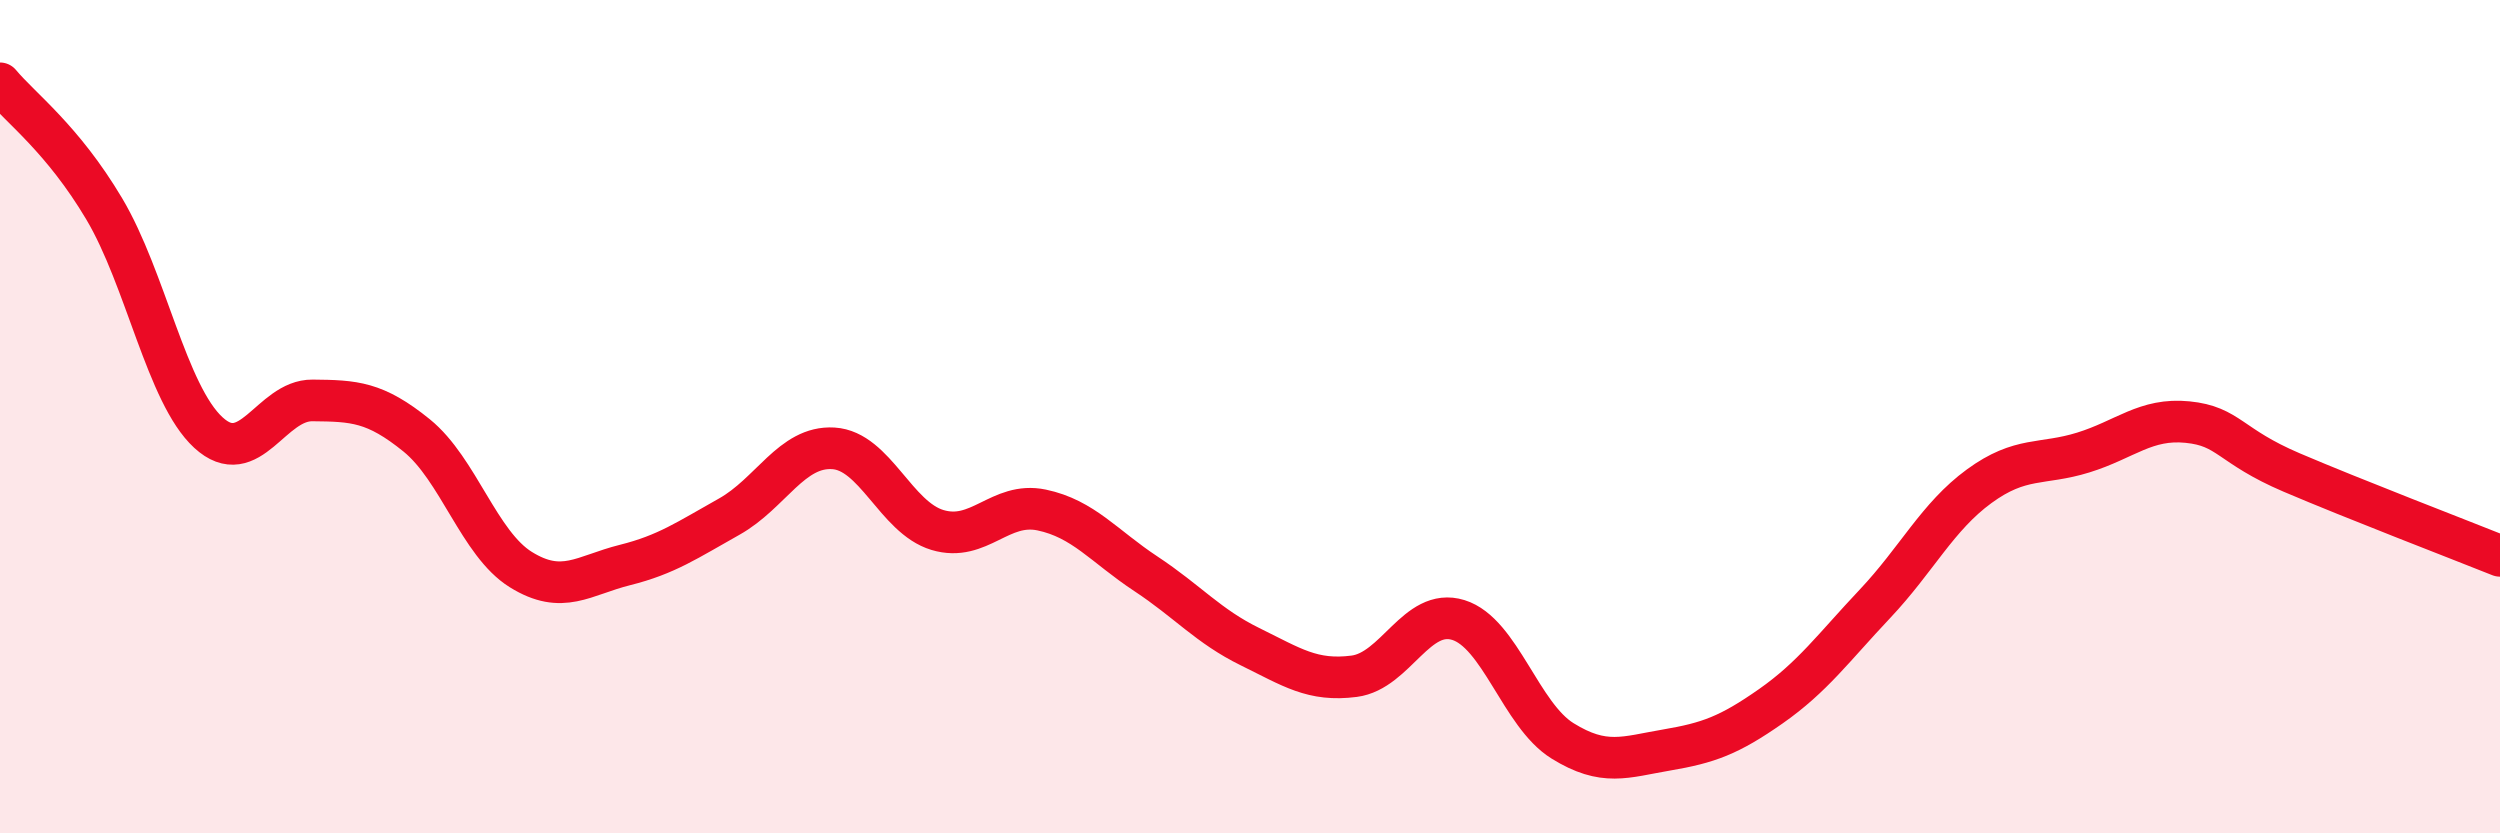
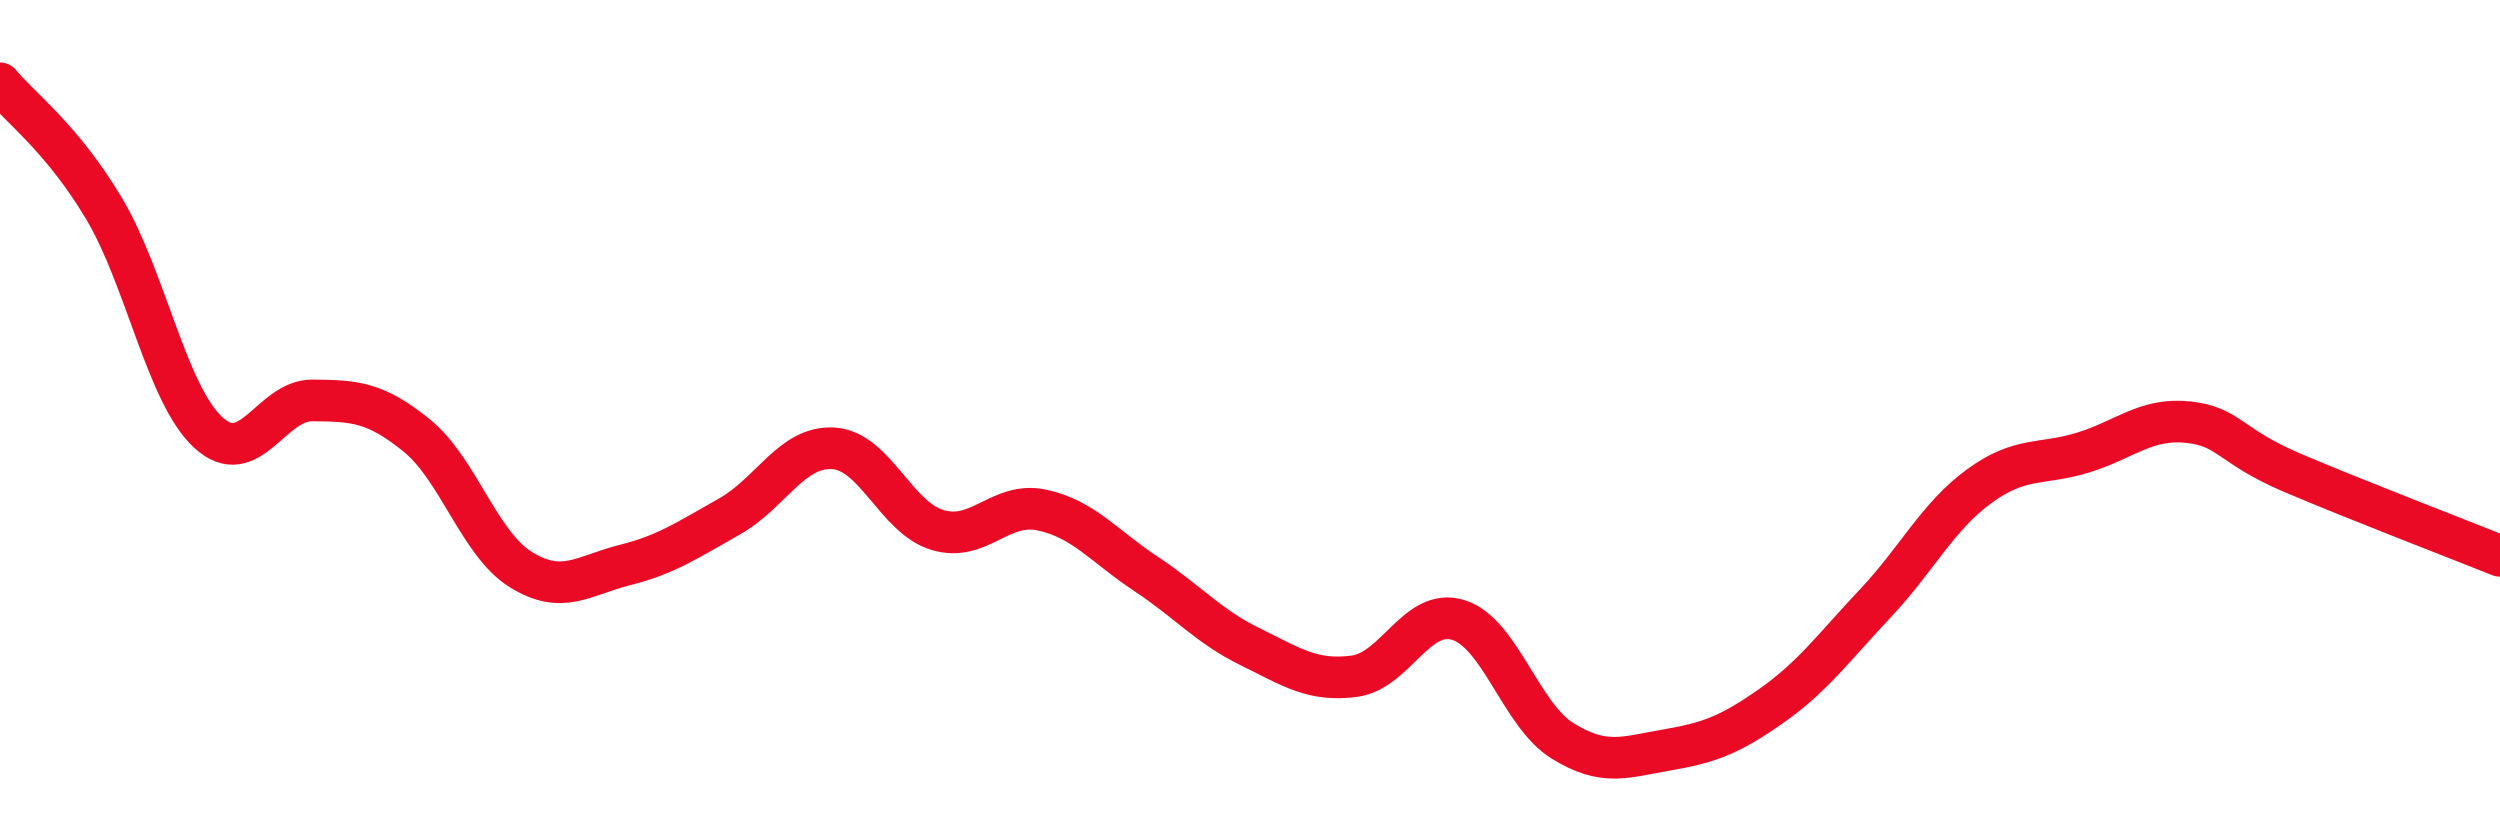
<svg xmlns="http://www.w3.org/2000/svg" width="60" height="20" viewBox="0 0 60 20">
-   <path d="M 0,2 C 0.5,2.6 1.5,3.33 2.5,5.01 C 3.5,6.69 4,9.46 5,10.38 C 6,11.3 6.5,9.6 7.5,9.61 C 8.5,9.62 9,9.64 10,10.45 C 11,11.26 11.5,13.05 12.5,13.67 C 13.5,14.29 14,13.81 15,13.56 C 16,13.31 16.5,12.96 17.5,12.4 C 18.5,11.84 19,10.7 20,10.76 C 21,10.82 21.5,12.42 22.5,12.72 C 23.5,13.02 24,12.03 25,12.24 C 26,12.45 26.5,13.11 27.5,13.77 C 28.5,14.43 29,15.03 30,15.52 C 31,16.01 31.5,16.36 32.5,16.23 C 33.5,16.1 34,14.57 35,14.88 C 36,15.19 36.5,17.16 37.5,17.78 C 38.5,18.4 39,18.17 40,18 C 41,17.83 41.5,17.65 42.5,16.95 C 43.5,16.25 44,15.55 45,14.49 C 46,13.43 46.5,12.4 47.5,11.67 C 48.5,10.94 49,11.17 50,10.86 C 51,10.55 51.5,10.03 52.5,10.13 C 53.5,10.23 53.5,10.7 55,11.34 C 56.5,11.98 59,12.94 60,13.34L60 20L0 20Z" fill="#EB0A25" opacity="0.1" stroke-linecap="round" stroke-linejoin="round" />
  <path d="M 0,2 C 0.5,2.6 1.5,3.33 2.5,5.01 C 3.5,6.69 4,9.46 5,10.38 C 6,11.3 6.5,9.6 7.5,9.61 C 8.5,9.62 9,9.64 10,10.45 C 11,11.26 11.5,13.05 12.5,13.67 C 13.5,14.29 14,13.81 15,13.56 C 16,13.31 16.5,12.96 17.5,12.4 C 18.5,11.84 19,10.7 20,10.76 C 21,10.82 21.5,12.42 22.5,12.72 C 23.5,13.02 24,12.03 25,12.24 C 26,12.45 26.5,13.11 27.5,13.77 C 28.5,14.43 29,15.03 30,15.52 C 31,16.01 31.5,16.36 32.5,16.23 C 33.5,16.1 34,14.57 35,14.88 C 36,15.19 36.5,17.16 37.5,17.78 C 38.5,18.4 39,18.17 40,18 C 41,17.83 41.5,17.65 42.5,16.95 C 43.5,16.25 44,15.55 45,14.49 C 46,13.43 46.5,12.4 47.5,11.67 C 48.5,10.94 49,11.17 50,10.86 C 51,10.55 51.5,10.03 52.5,10.13 C 53.5,10.23 53.5,10.7 55,11.34 C 56.5,11.98 59,12.94 60,13.34" stroke="#EB0A25" stroke-width="1" fill="none" stroke-linecap="round" stroke-linejoin="round" />
</svg>